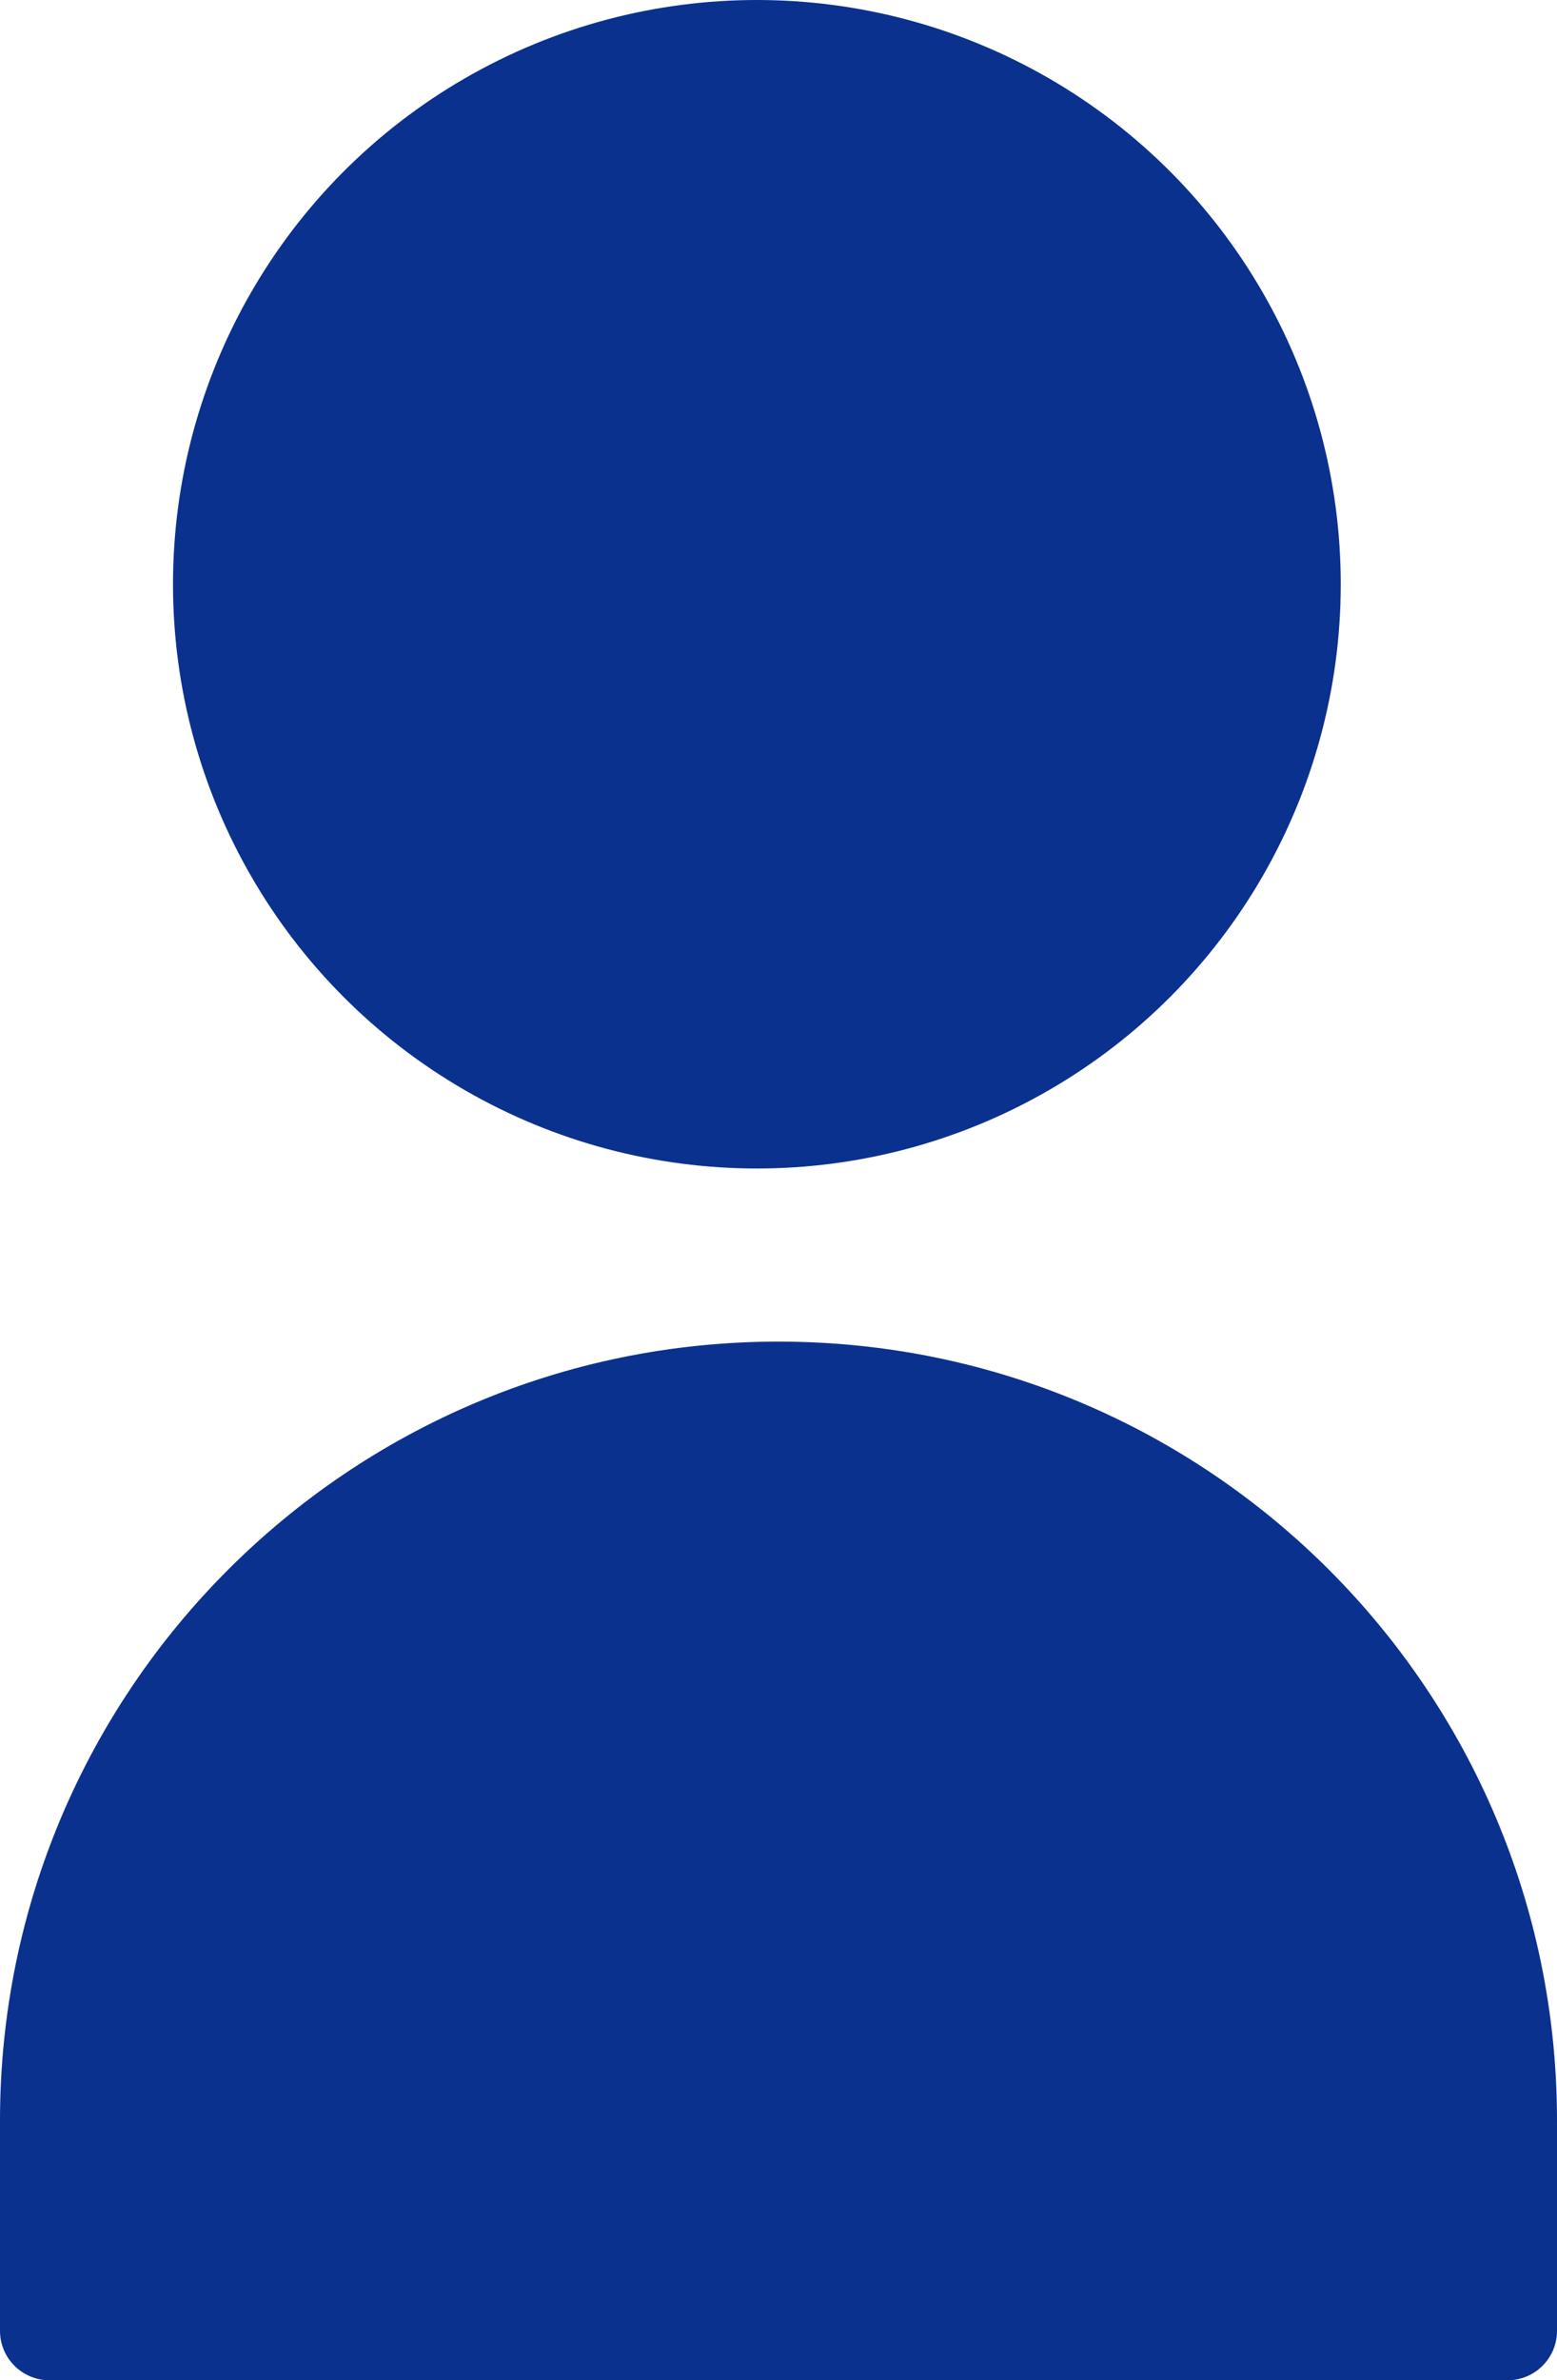
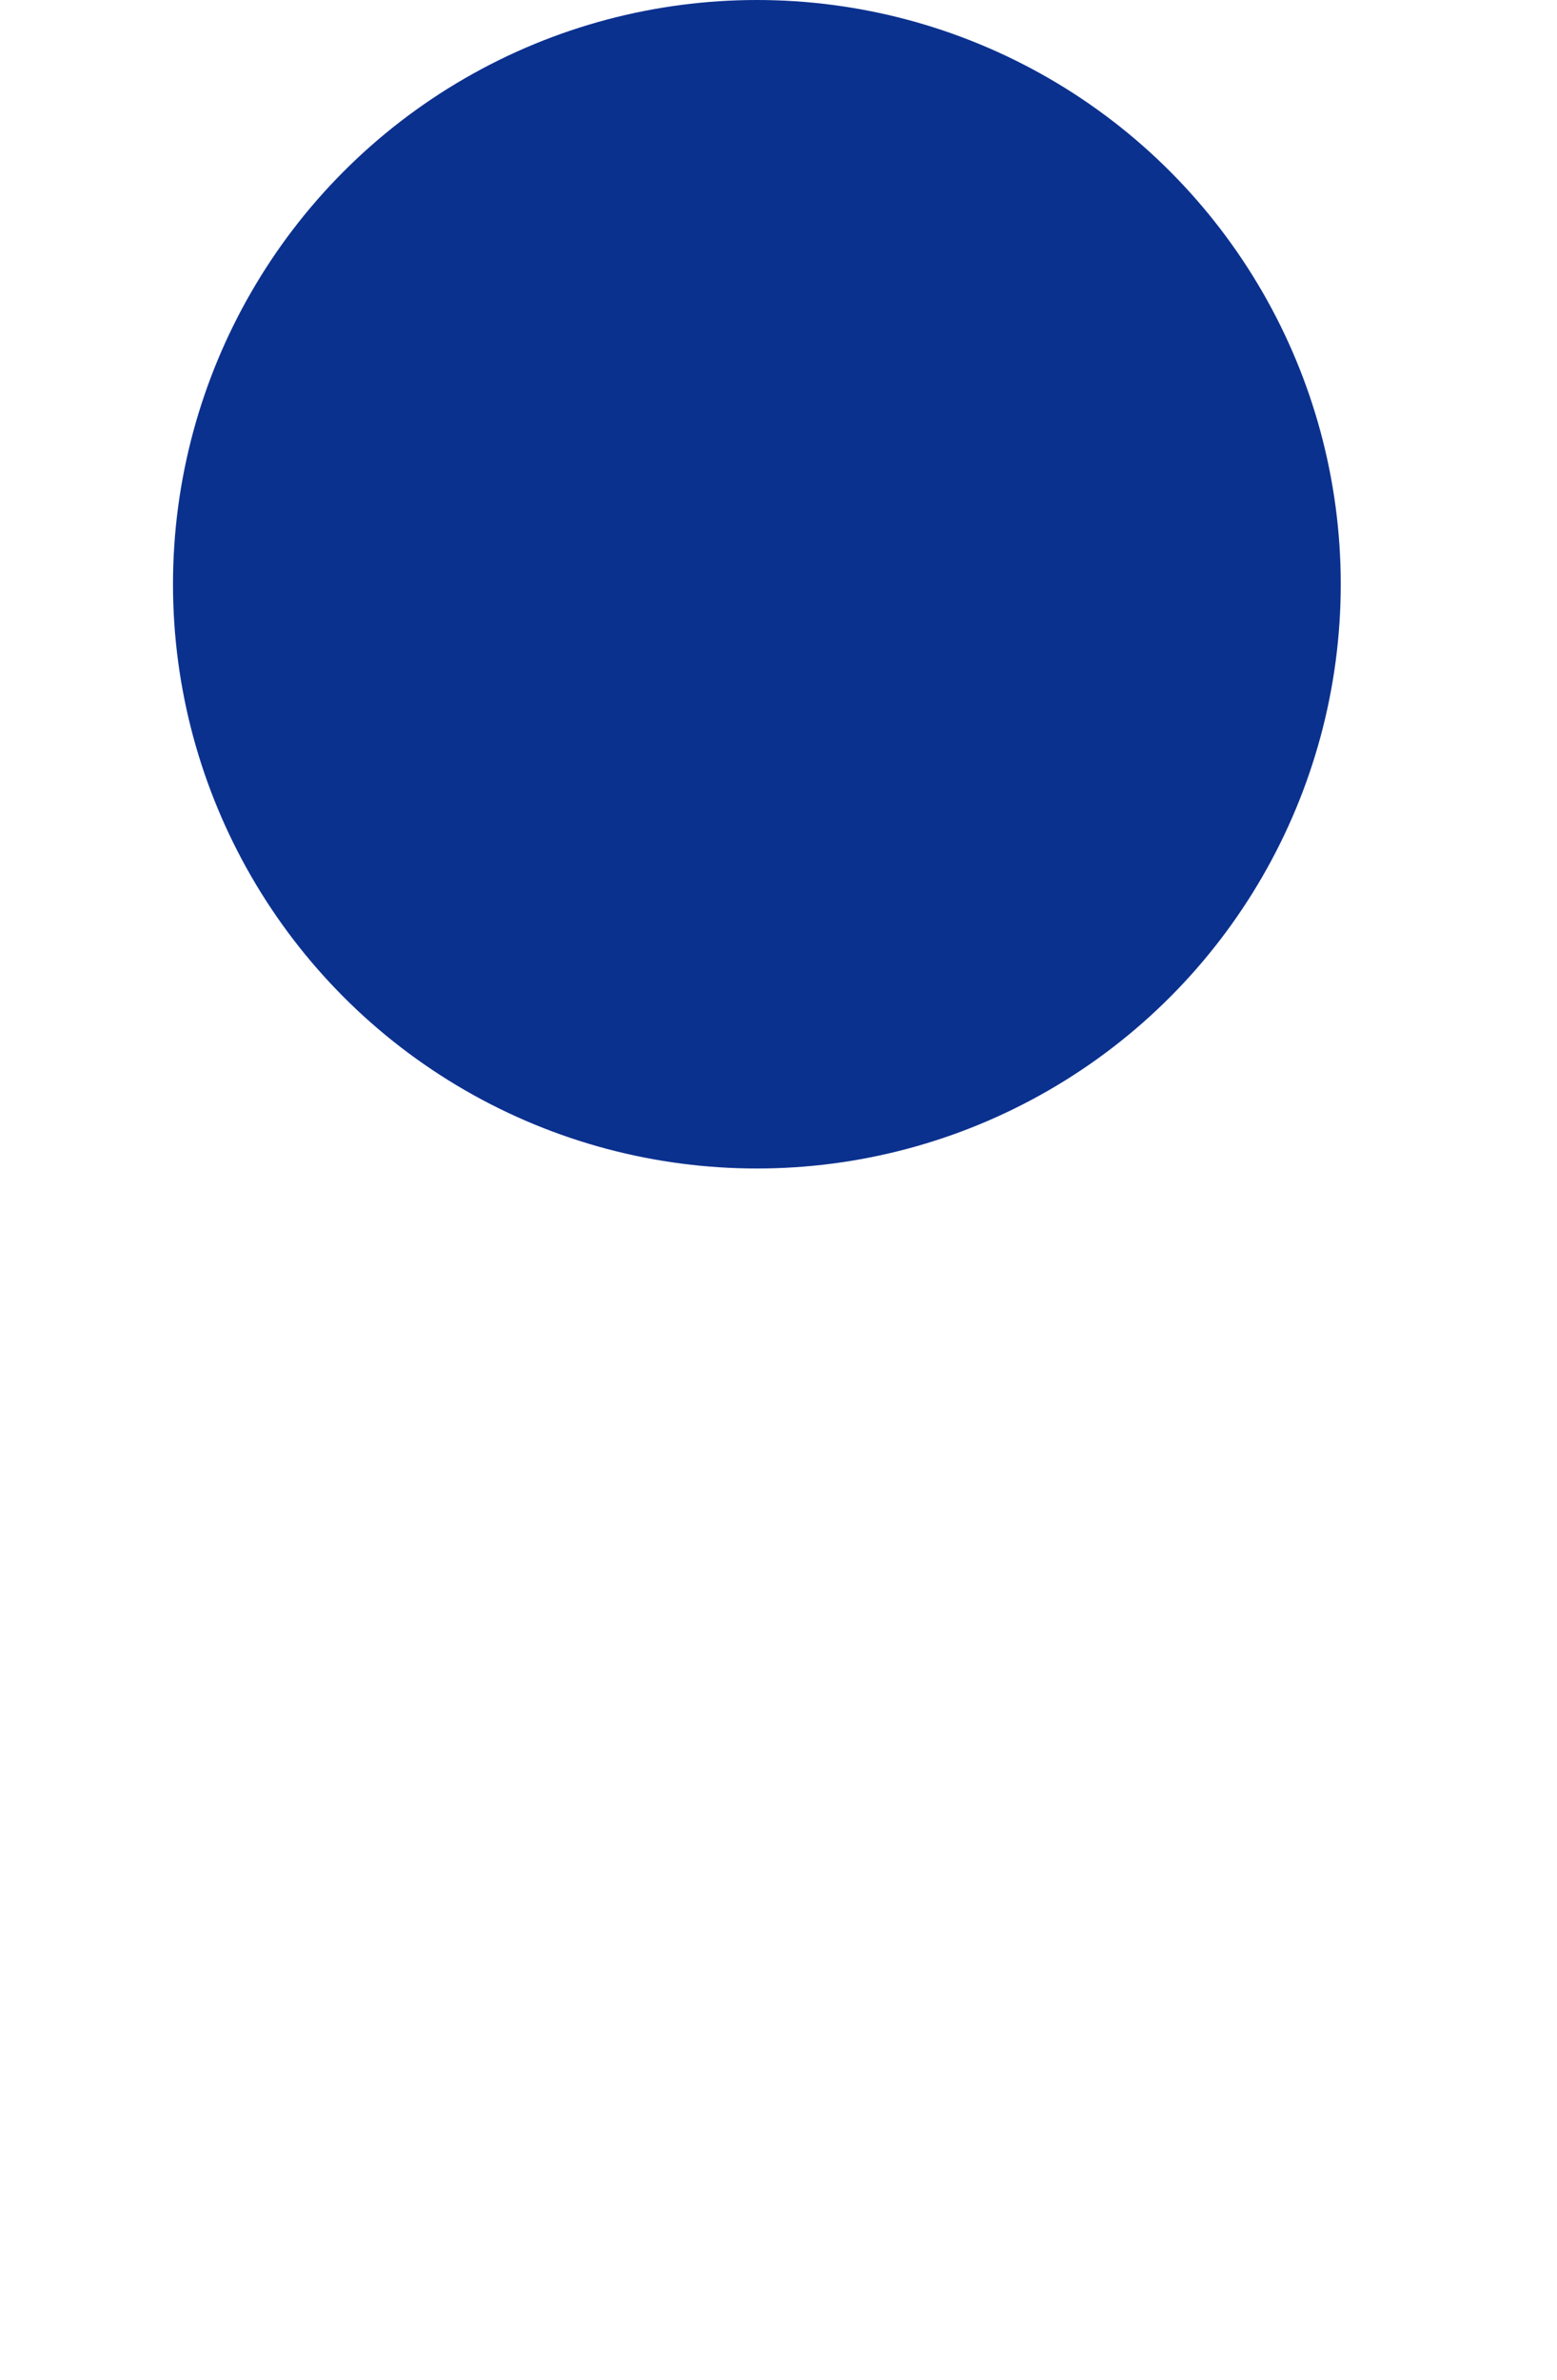
<svg xmlns="http://www.w3.org/2000/svg" width="36" height="55" viewBox="0 0 36 55" fill="none">
-   <path d="M0 49C0 39.059 8.059 31 18 31C27.941 31 36 39.059 36 49V53.857C36 54.488 35.488 55 34.857 55H1.143C0.512 55 0 54.488 0 53.857V49Z" fill="#0B318F" />
  <circle cx="17.5" cy="13.5" r="13.5" fill="#0B318F" />
</svg>